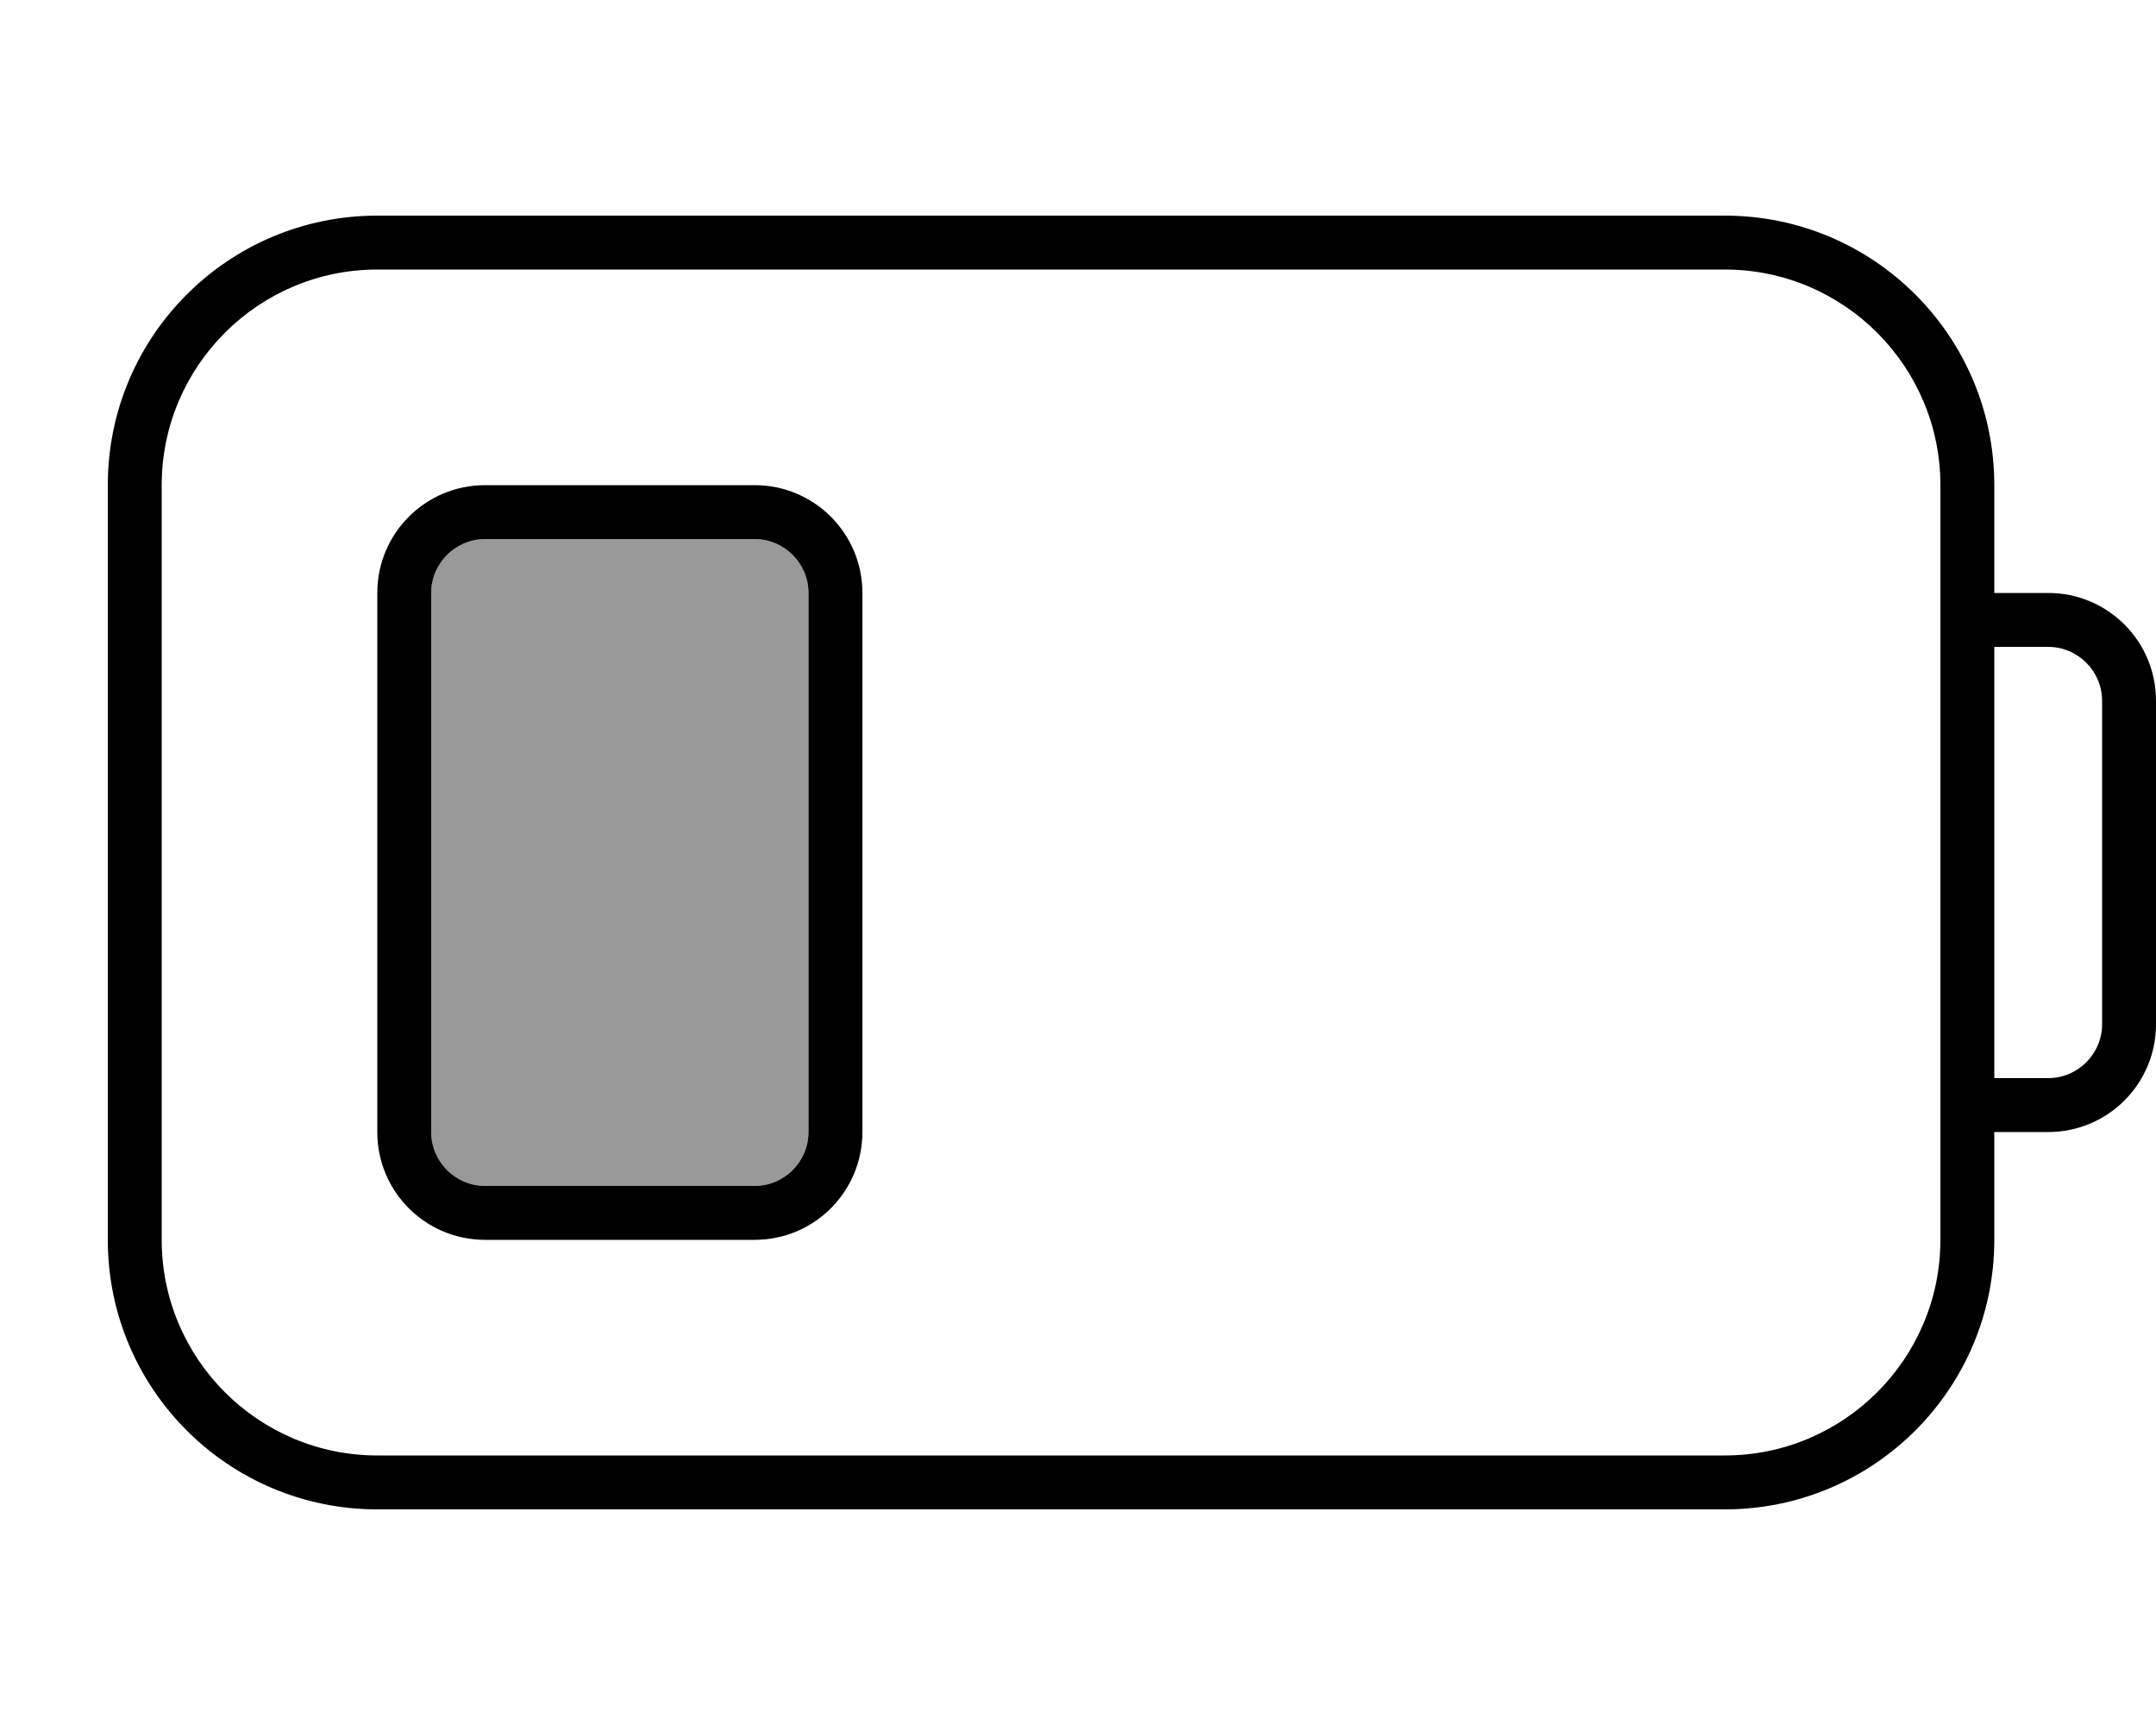
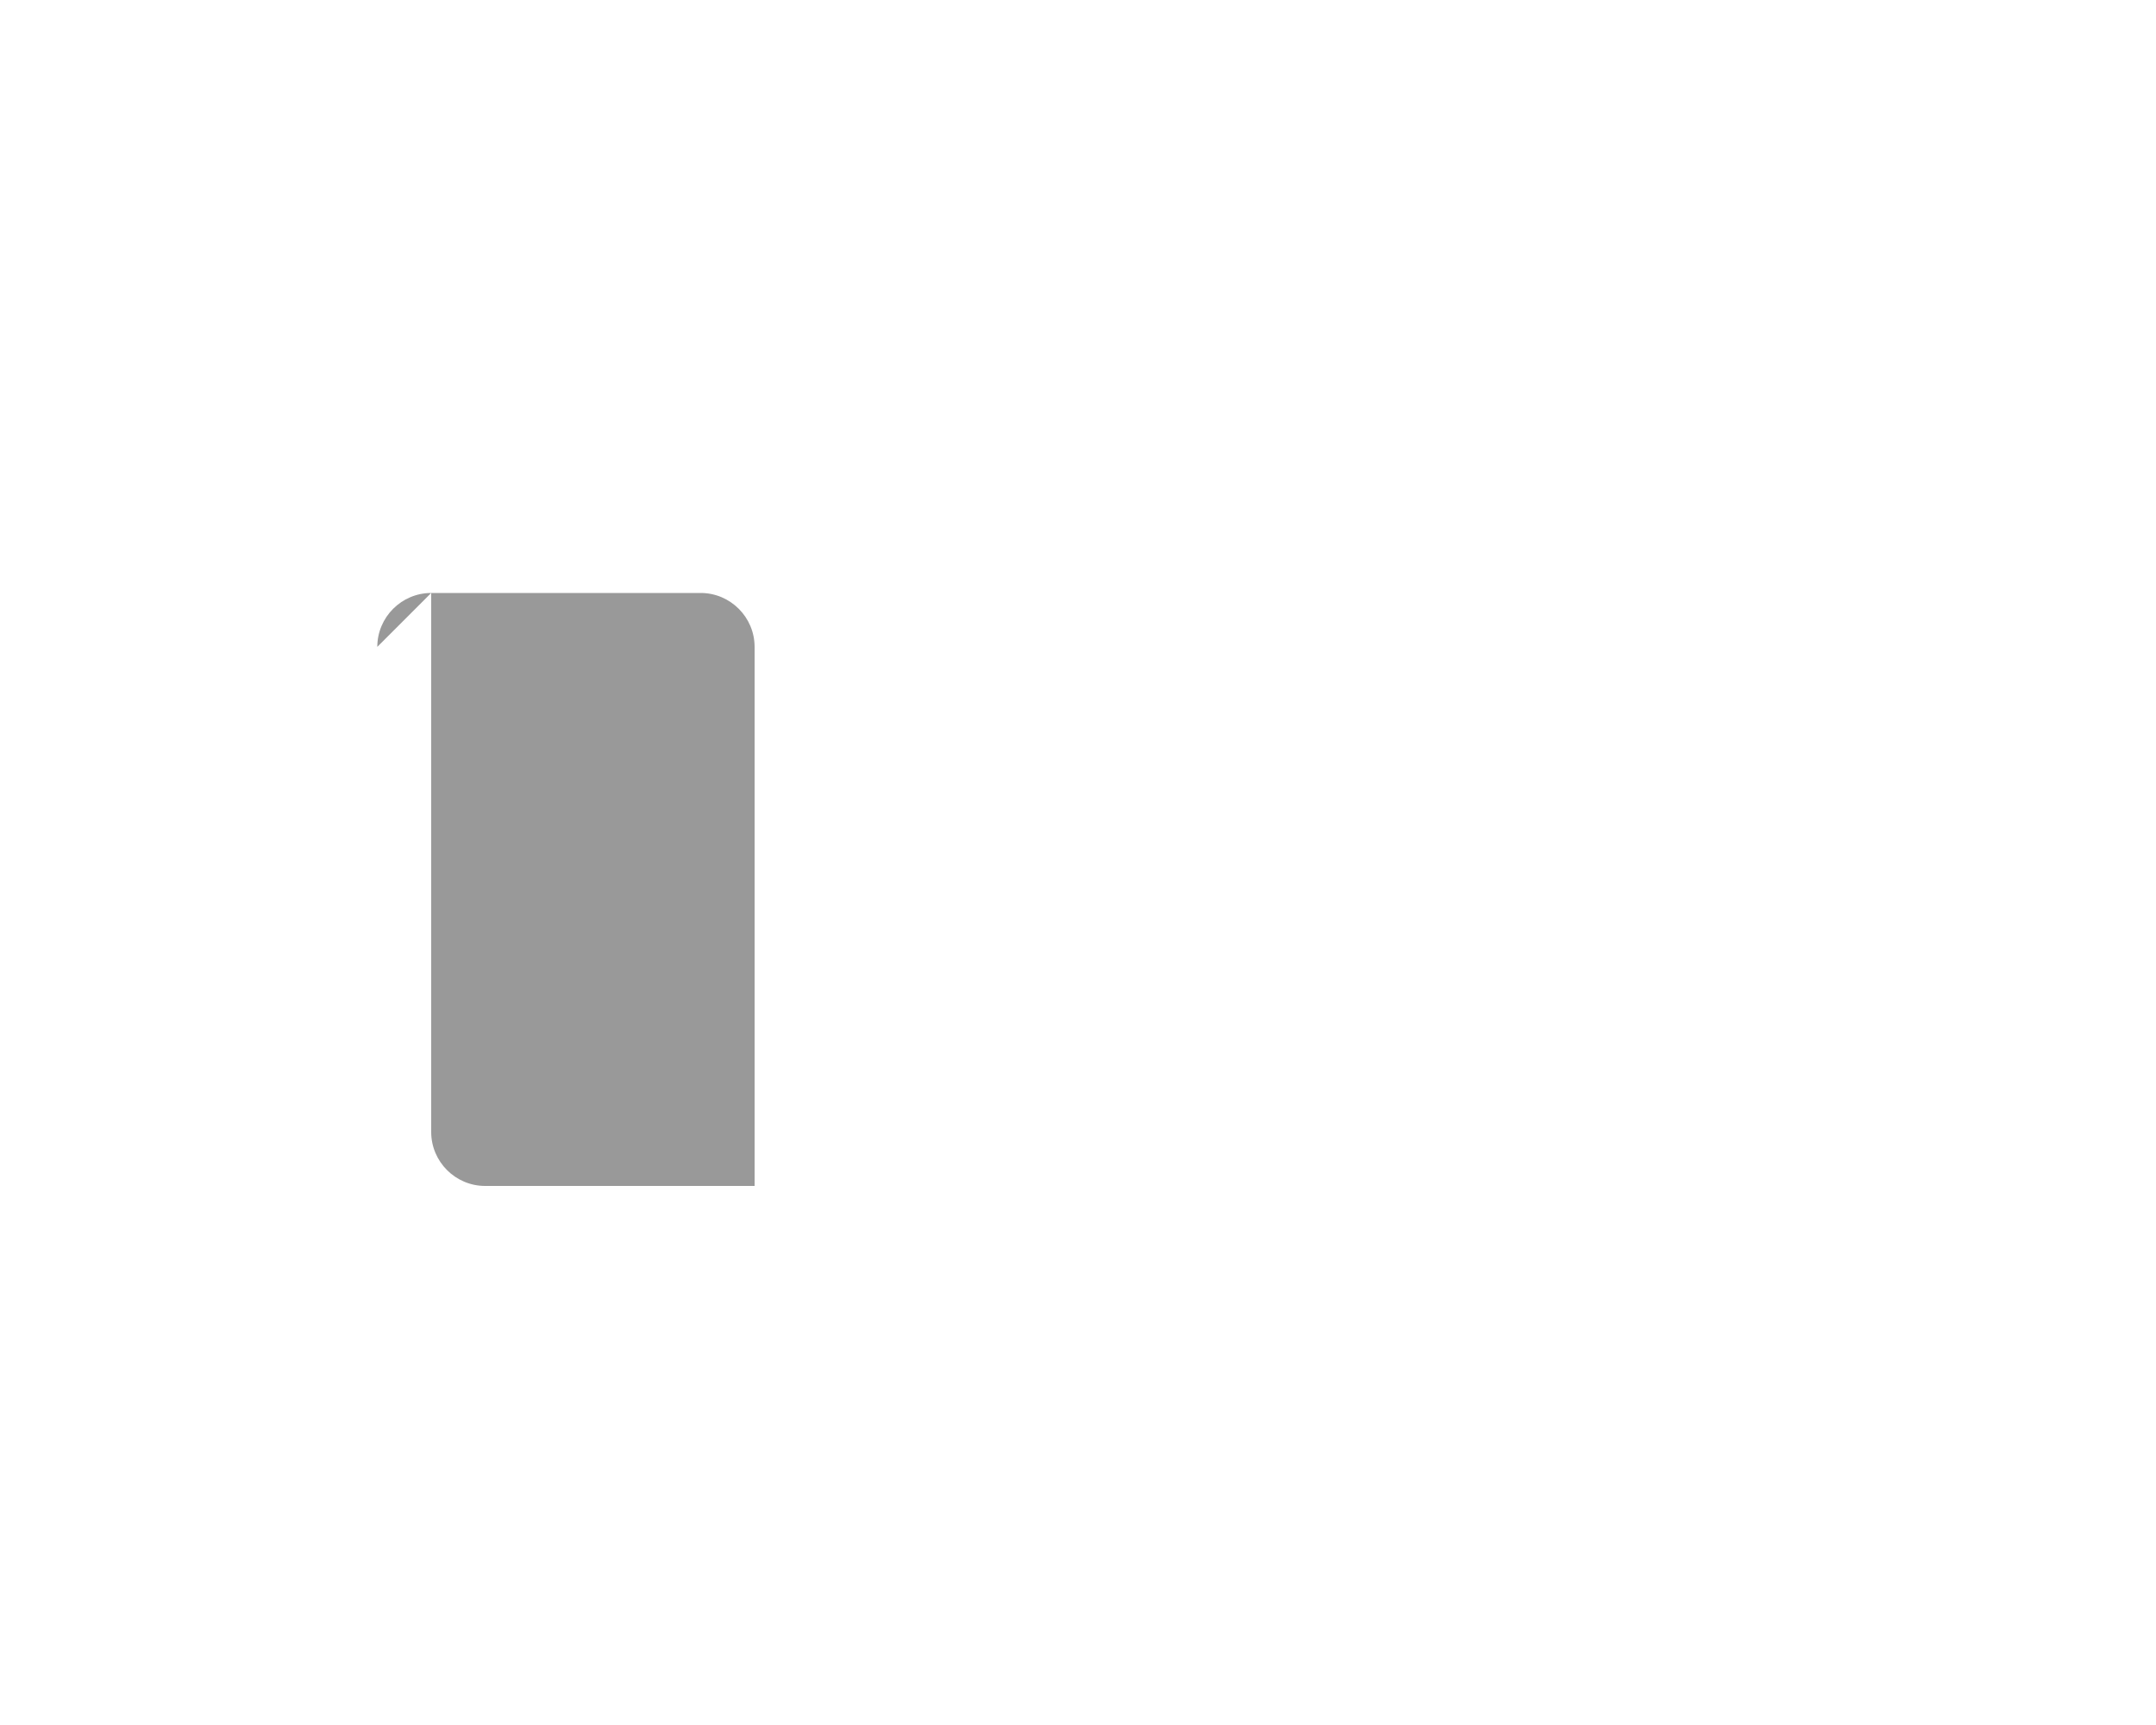
<svg xmlns="http://www.w3.org/2000/svg" viewBox="0 0 640 512">
-   <path opacity=".4" fill="currentColor" d="M128 176l0 160c0 8.8 7.2 16 16 16l80 0c8.8 0 16-7.2 16-16l0-160c0-8.8-7.2-16-16-16l-80 0c-8.8 0-16 7.2-16 16z" />
-   <path fill="currentColor" d="M512 80c35.3 0 64 28.7 64 64l0 224c0 35.3-28.7 64-64 64l-400 0c-35.3 0-64-28.7-64-64l0-224c0-35.3 28.7-64 64-64l400 0zm80 288l0-32 16 0c17.7 0 32-14.3 32-32l0-96c0-17.7-14.3-32-32-32l-16 0 0-32c0-44.2-35.8-80-80-80L112 64c-44.2 0-80 35.8-80 80l0 224c0 44.2 35.8 80 80 80l400 0c44.2 0 80-35.8 80-80zm0-48l0-128 16 0c8.8 0 16 7.2 16 16l0 96c0 8.8-7.2 16-16 16l-16 0zM144 160l80 0c8.8 0 16 7.2 16 16l0 160c0 8.8-7.2 16-16 16l-80 0c-8.8 0-16-7.2-16-16l0-160c0-8.8 7.2-16 16-16zm-32 16l0 160c0 17.7 14.3 32 32 32l80 0c17.7 0 32-14.3 32-32l0-160c0-17.7-14.3-32-32-32l-80 0c-17.7 0-32 14.3-32 32z" />
+   <path opacity=".4" fill="currentColor" d="M128 176l0 160c0 8.8 7.2 16 16 16l80 0l0-160c0-8.8-7.2-16-16-16l-80 0c-8.8 0-16 7.2-16 16z" />
</svg>